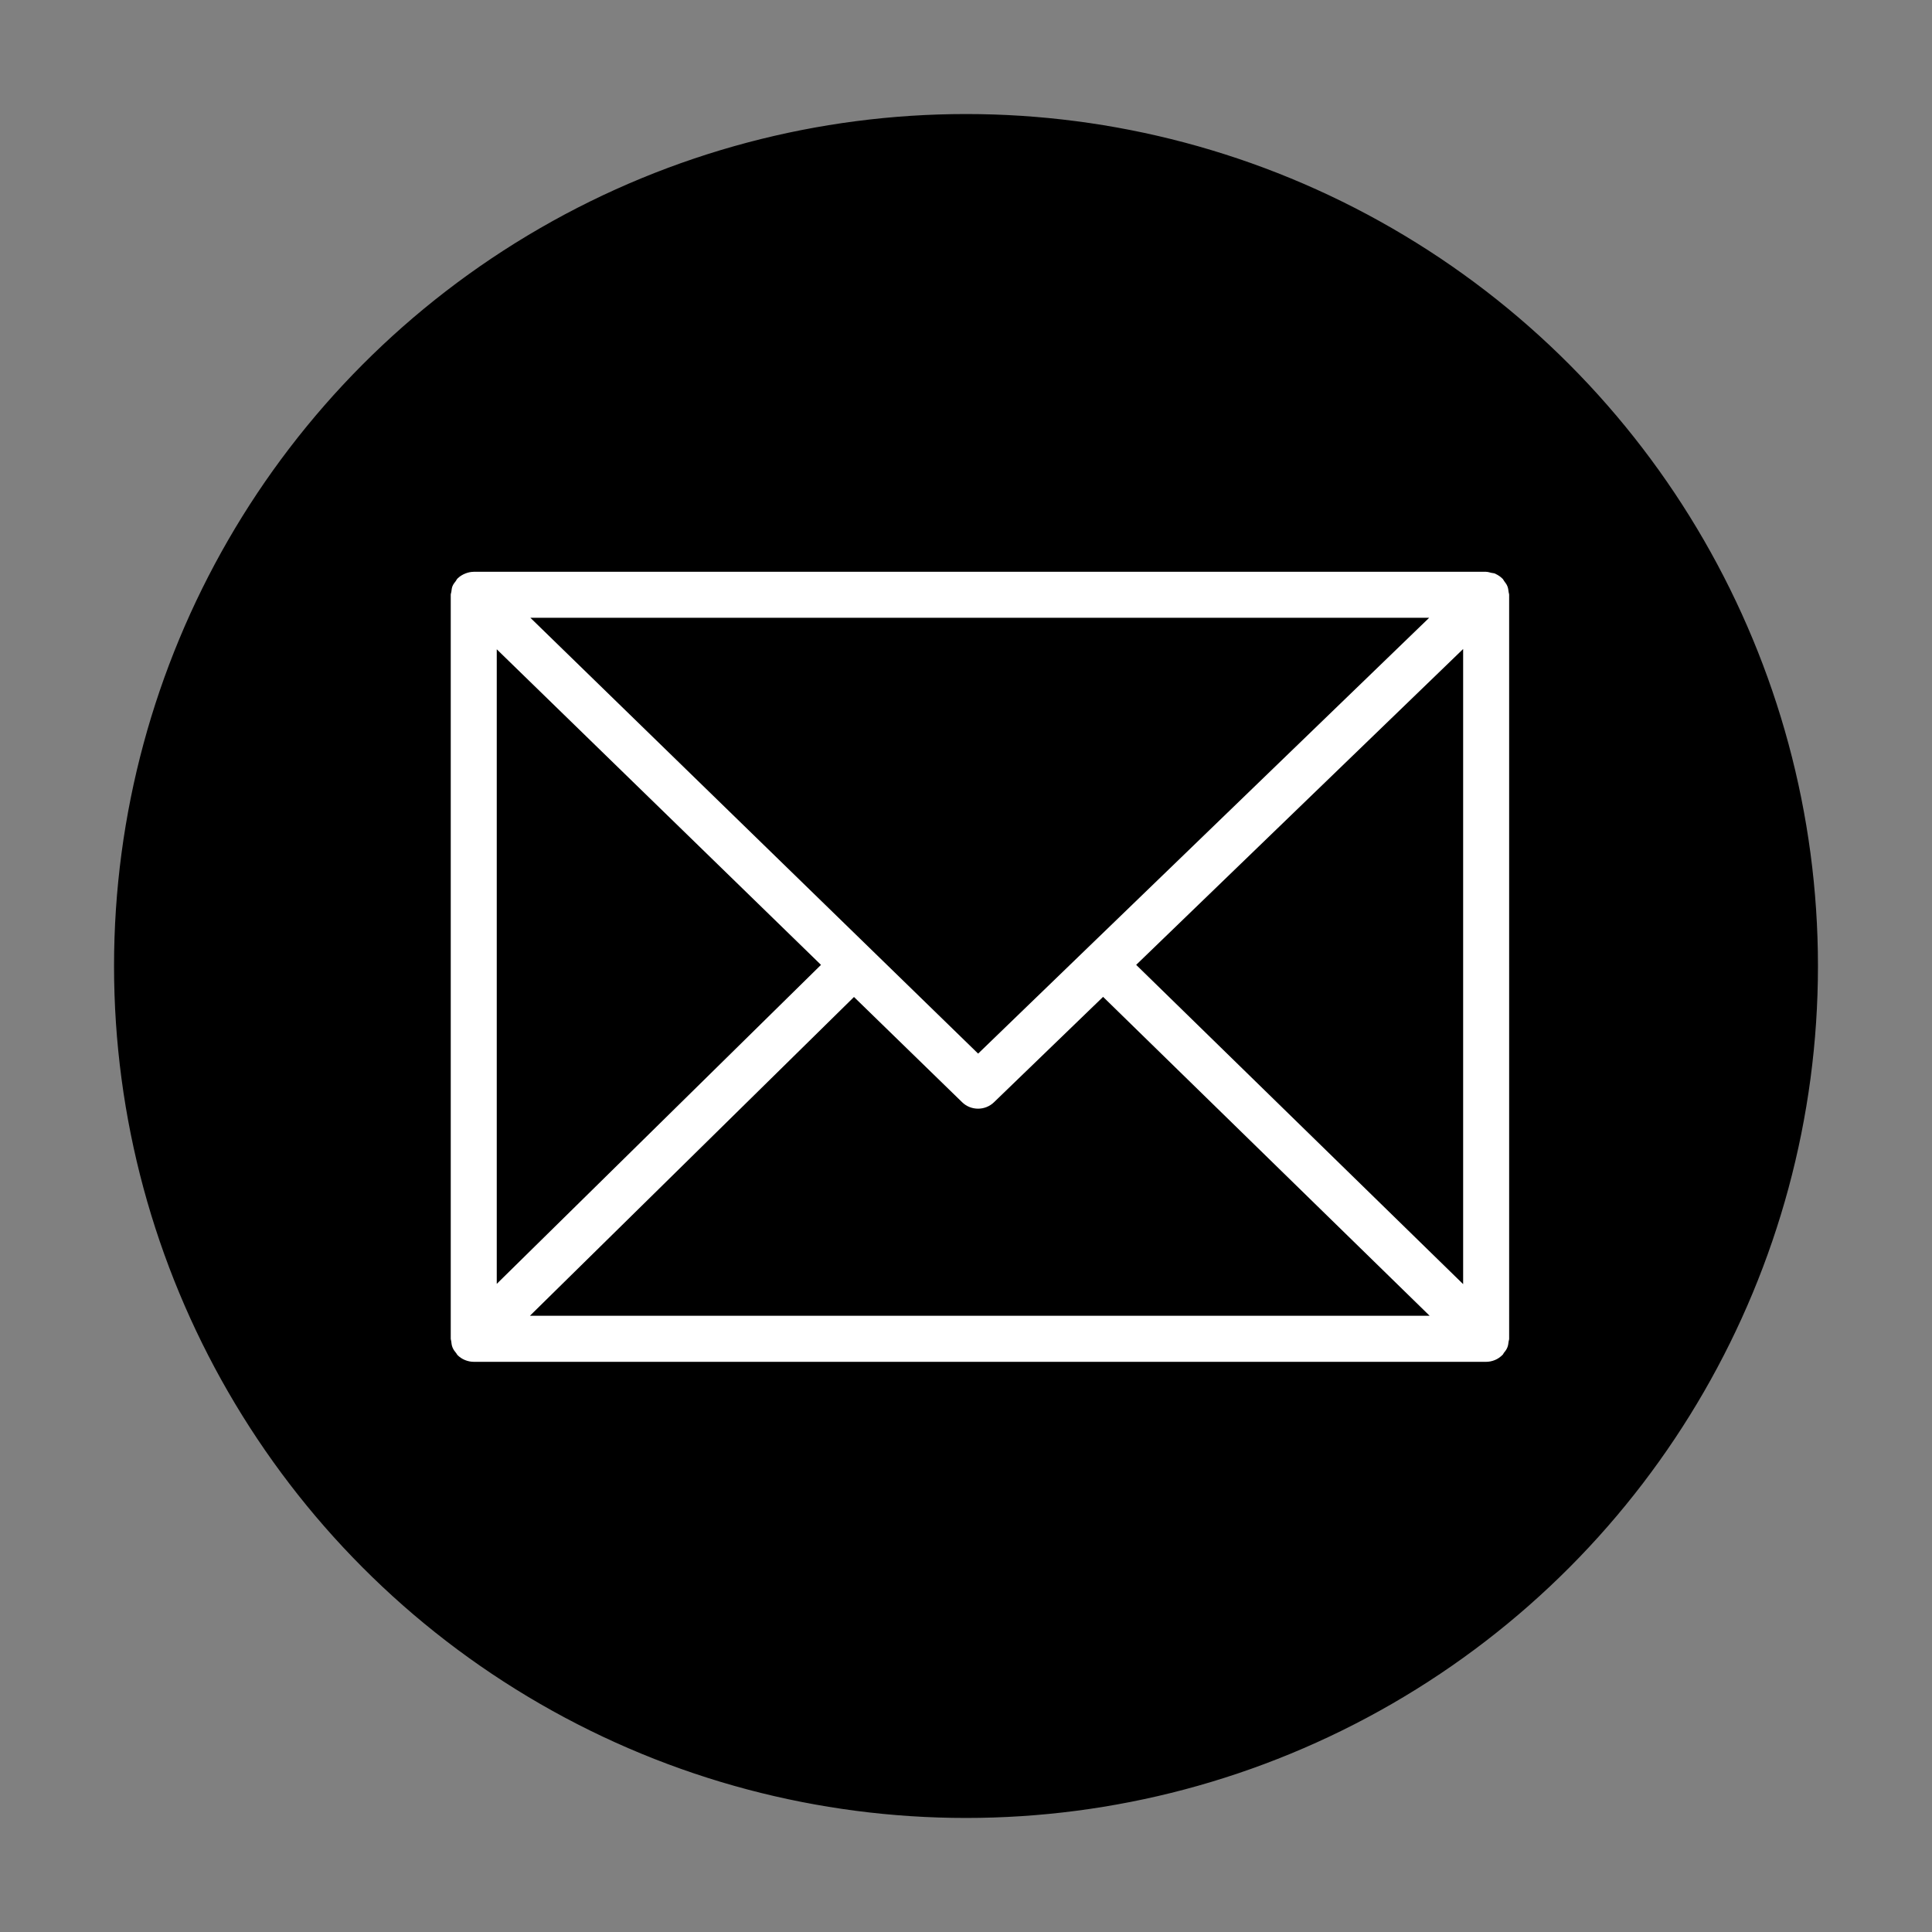
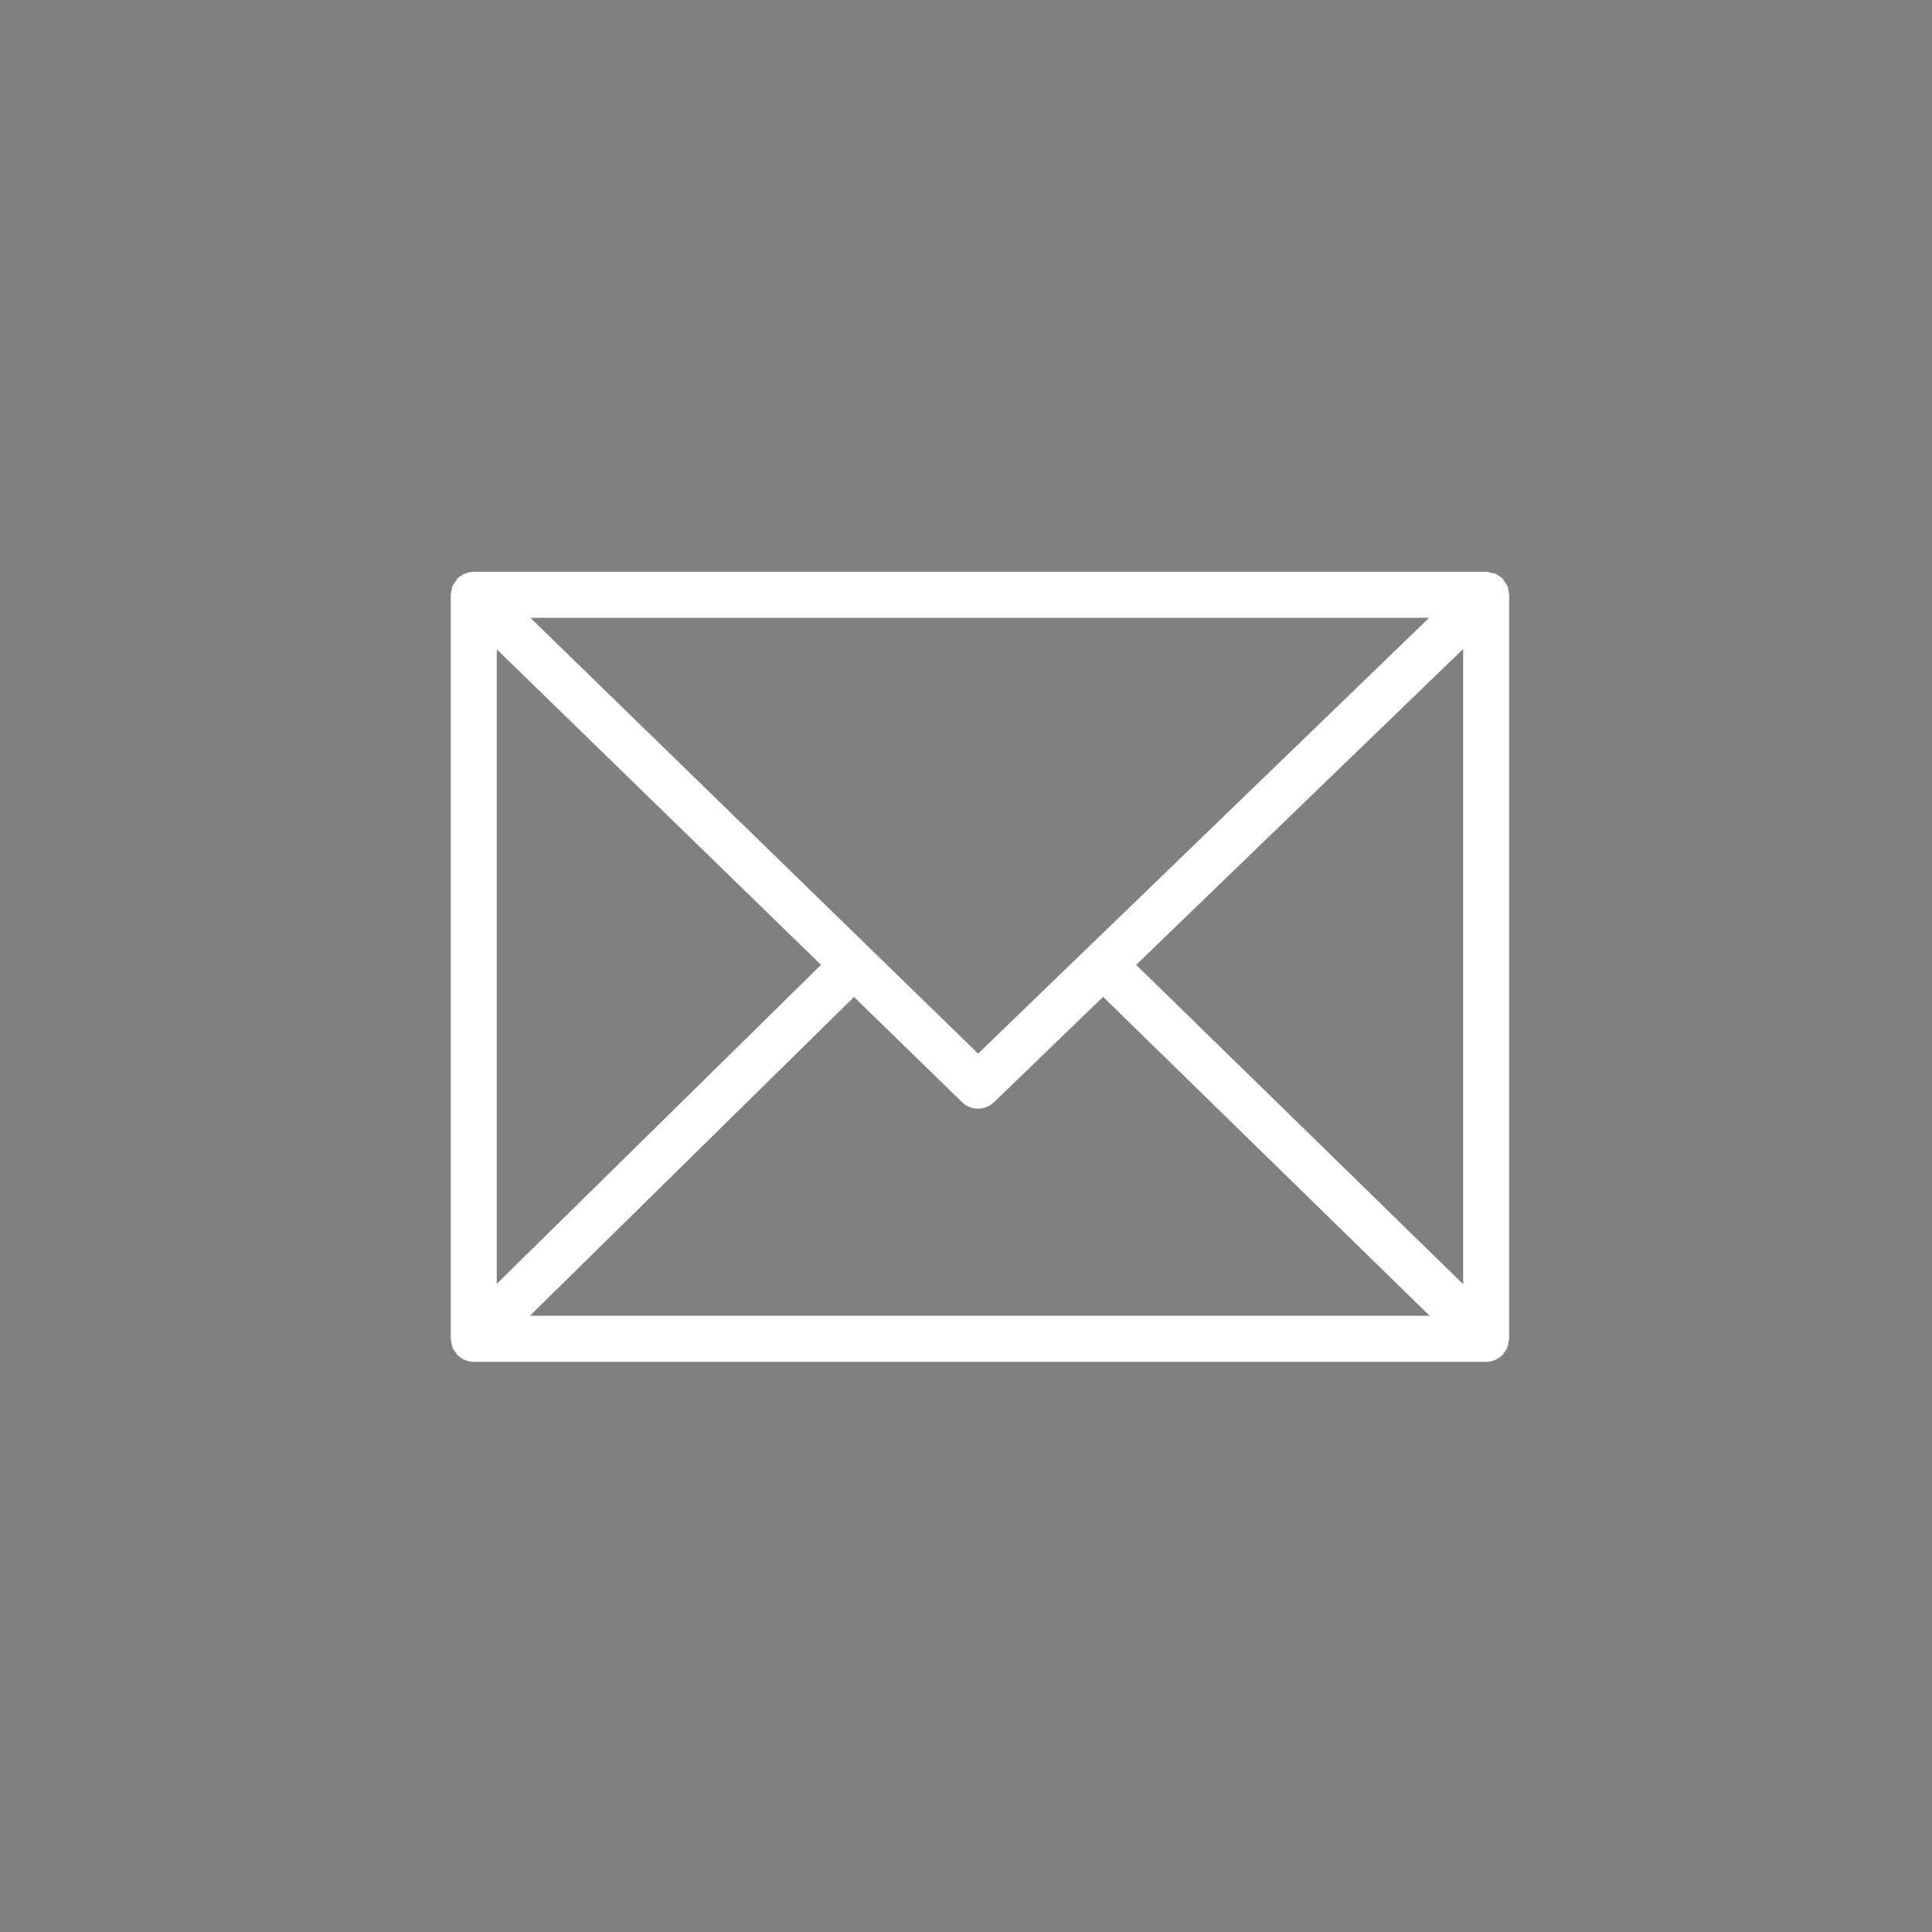
<svg xmlns="http://www.w3.org/2000/svg" version="1.1" id="Layer_1" x="0px" y="0px" width="144px" height="144px" viewBox="0 0 144 144" style="enable-background:new 0 0 144 144;" xml:space="preserve">
  <rect x="0" y="0" width="144" height="144" fill="#808080" stroke="none" />
  <style type="text/css">
	.st0{stroke:#000000;stroke-miterlimit:10;}
	.st1{display:none;}
	.st2{display:inline;}
	.st3{fill:#FFFFFF;}
	.st4{display:inline;fill:#FFFFFF;}
	.st5{display:inline;fill:#FCFCFC;}
</style>
  <g id="circle_black">
-     <circle class="st0" cx="72" cy="72" r="63" />
-   </g>
+     </g>
  <g id="Twitter" class="st1">
    <g id="twitter" class="st2">
-       <path class="st3" d="M116.589,47.723c-3.103,1.377-6.438,2.306-9.938,2.725c3.572-2.141,6.316-5.532,7.608-9.573    c-3.344,1.983-7.046,3.423-10.988,4.199c-3.156-3.363-7.653-5.464-12.63-5.464c-9.556,0-17.303,7.747-17.303,17.303    c0,1.356,0.153,2.677,0.448,3.943c-14.38-0.722-27.13-7.61-35.664-18.078c-1.49,2.555-2.343,5.527-2.343,8.699    c0,6.003,3.055,11.299,7.698,14.402c-2.837-0.09-5.505-0.868-7.837-2.164c-0.001,0.072-0.001,0.145-0.001,0.218    c0,8.383,5.964,15.376,13.88,16.967c-1.452,0.395-2.98,0.607-4.559,0.607c-1.115,0-2.199-0.108-3.255-0.31    c2.202,6.874,8.592,11.877,16.164,12.016c-5.922,4.641-13.383,7.408-21.489,7.408c-1.396,0-2.774-0.082-4.127-0.243    c7.657,4.91,16.752,7.775,26.524,7.775c31.827,0,49.231-26.366,49.231-49.231c0-0.75-0.016-1.496-0.05-2.239    C111.336,54.241,114.269,51.193,116.589,47.723z" />
-     </g>
+       </g>
  </g>
  <g id="Facebook" class="st1">
    <g id="facebook" class="st2">
-       <path class="st3" d="M78.622,112.117H62.004V71.942h-8.308V58.095h8.308v-8.311c0-11.295,4.689-18.012,18.009-18.012h11.093    v13.847h-6.93c-5.187,0-5.532,1.936-5.532,5.546l-0.021,6.93h12.563l-1.471,13.847H78.622V112.117L78.622,112.117z" />
-     </g>
+       </g>
  </g>
  <g id="Pinterest" class="st1">
-     <path class="st4" d="M75.089,33.004C53.756,33.004,43,48.299,43,61.053c0,7.723,2.924,14.593,9.195,17.153   c1.028,0.42,1.949,0.014,2.248-1.124c0.207-0.788,0.698-2.776,0.917-3.604c0.301-1.126,0.184-1.521-0.646-2.502   c-1.808-2.133-2.964-4.894-2.964-8.805c0-11.347,8.49-21.505,22.107-21.505c12.058,0,18.682,7.368,18.682,17.207   c0,12.946-5.729,23.873-14.235,23.873c-4.697,0-8.213-3.885-7.086-8.649c1.349-5.688,3.964-11.827,3.964-15.933   c0-3.675-1.973-6.741-6.056-6.741c-4.802,0-8.659,4.967-8.659,11.622c0,4.238,1.432,7.105,1.432,7.105s-4.914,20.821-5.775,24.467   c-1.715,7.262-0.258,16.164-0.135,17.063c0.072,0.533,0.757,0.659,1.067,0.257c0.443-0.578,6.162-7.638,8.106-14.693   c0.55-1.998,3.158-12.342,3.158-12.342c1.56,2.976,6.119,5.597,10.968,5.597c14.434,0,24.227-13.159,24.227-30.773   C103.515,45.408,92.235,33.004,75.089,33.004z" />
-   </g>
+     </g>
  <g id="Email">
    <g id="mail">
      <path class="st3" d="M112.444,44.125c-0.02-0.149-0.034-0.296-0.094-0.435c-0.053-0.141-0.147-0.255-0.234-0.373    c-0.046-0.057-0.066-0.124-0.114-0.177c-0.007-0.004-0.007-0.004-0.014-0.007c-0.147-0.149-0.321-0.266-0.508-0.354    c-0.014-0.007-0.027-0.018-0.041-0.023c-0.087-0.039-0.188-0.039-0.282-0.06c-0.127-0.028-0.242-0.072-0.369-0.074    c-0.007,0-0.013-0.005-0.021-0.005H35.31c-0.004,0-0.007,0.002-0.011,0.002c-0.208,0.002-0.412,0.047-0.608,0.124    c-0.228,0.089-0.432,0.216-0.601,0.387c-0.002,0.004-0.007,0.004-0.008,0.007c-0.045,0.047-0.064,0.109-0.102,0.161    c-0.097,0.122-0.194,0.245-0.255,0.392c-0.054,0.134-0.065,0.277-0.084,0.419c-0.01,0.077-0.045,0.144-0.045,0.224v55.453    c0,0.06,0.028,0.114,0.035,0.174c0.017,0.16,0.034,0.322,0.096,0.469c0.067,0.167,0.174,0.308,0.286,0.442    c0.03,0.033,0.042,0.081,0.075,0.114c0.002,0,0.004,0.008,0.005,0.008c0.157,0.16,0.347,0.288,0.558,0.375    c0.211,0.086,0.435,0.134,0.66,0.134h75.458c0.221,0,0.448-0.047,0.657-0.134c0.214-0.087,0.401-0.221,0.562-0.383    c0,0,0,0,0.007,0c0.041-0.04,0.054-0.093,0.087-0.14c0.107-0.127,0.208-0.262,0.267-0.415c0.06-0.141,0.074-0.295,0.094-0.442    c0.007-0.067,0.04-0.127,0.04-0.201V44.331C112.484,44.258,112.45,44.196,112.444,44.125z M37.025,48.394l24.167,23.522    L37.025,95.692C37.025,95.692,37.025,48.394,37.025,48.394z M72.904,78.53L39.531,46.046h66.991L72.904,78.53z M63.651,74.309    l8.053,7.837c0.333,0.328,0.763,0.488,1.196,0.488c0.429,0,0.859-0.16,1.19-0.483l8.128-7.851l24.337,23.768H39.499L63.651,74.309    z M84.683,71.915l24.371-23.542v47.339L84.683,71.915z" />
    </g>
  </g>
  <g id="Instagram" class="st1">
-     <path id="instagram-icon" class="st5" d="M88.298,62.169h20.886v32.063c0,7.81-6.331,14.141-14.141,14.141H51.826   c-7.81,0-14.141-6.331-14.141-14.141V62.169h20.792c-2.128,2.99-3.384,6.644-3.384,10.594c0,10.104,8.191,18.295,18.295,18.295   s18.295-8.191,18.295-18.295C91.683,68.813,90.427,65.159,88.298,62.169z M109.184,50.641v9.288H86.422   c-3.318-3.369-7.931-5.461-13.034-5.461s-9.716,2.091-13.034,5.461h-22.67v-9.288c0-4.766,2.361-8.979,5.974-11.541v15.228h2.899   v-16.81c0.658-0.264,1.34-0.48,2.042-0.644v17.454h2.9v-17.82c0.109-0.003,0.217-0.008,0.327-0.008H53.5v17.828h2.9V36.5h38.644   C102.853,36.5,109.184,42.831,109.184,50.641z M102.721,44.681c0-1.253-1.016-2.268-2.268-2.268h-7.645   c-1.253,0-2.268,1.015-2.268,2.268v7.813c0,1.253,1.015,2.268,2.268,2.268h7.645c1.253,0,2.268-1.015,2.268-2.268V44.681   L102.721,44.681z M59.293,72.763c0-4.22,1.866-8.009,4.814-10.594c1.034-0.907,2.2-1.664,3.467-2.24   c1.774-0.807,3.741-1.26,5.814-1.26c2.073,0,4.04,0.453,5.814,1.26c1.267,0.576,2.434,1.334,3.467,2.24   c2.947,2.585,4.813,6.375,4.813,10.594c0,7.772-6.323,14.094-14.094,14.094C65.616,86.858,59.293,80.535,59.293,72.763z    M63.017,72.763c0,5.753,4.664,10.417,10.417,10.417s10.417-4.664,10.417-10.417s-4.664-10.417-10.417-10.417   S63.017,67.01,63.017,72.763z" />
+     <path id="instagram-icon" class="st5" d="M88.298,62.169h20.886v32.063c0,7.81-6.331,14.141-14.141,14.141H51.826   c-7.81,0-14.141-6.331-14.141-14.141V62.169h20.792c-2.128,2.99-3.384,6.644-3.384,10.594c0,10.104,8.191,18.295,18.295,18.295   s18.295-8.191,18.295-18.295C91.683,68.813,90.427,65.159,88.298,62.169z M109.184,50.641v9.288H86.422   c-3.318-3.369-7.931-5.461-13.034-5.461s-9.716,2.091-13.034,5.461h-22.67c0-4.766,2.361-8.979,5.974-11.541v15.228h2.899   v-16.81c0.658-0.264,1.34-0.48,2.042-0.644v17.454h2.9v-17.82c0.109-0.003,0.217-0.008,0.327-0.008H53.5v17.828h2.9V36.5h38.644   C102.853,36.5,109.184,42.831,109.184,50.641z M102.721,44.681c0-1.253-1.016-2.268-2.268-2.268h-7.645   c-1.253,0-2.268,1.015-2.268,2.268v7.813c0,1.253,1.015,2.268,2.268,2.268h7.645c1.253,0,2.268-1.015,2.268-2.268V44.681   L102.721,44.681z M59.293,72.763c0-4.22,1.866-8.009,4.814-10.594c1.034-0.907,2.2-1.664,3.467-2.24   c1.774-0.807,3.741-1.26,5.814-1.26c2.073,0,4.04,0.453,5.814,1.26c1.267,0.576,2.434,1.334,3.467,2.24   c2.947,2.585,4.813,6.375,4.813,10.594c0,7.772-6.323,14.094-14.094,14.094C65.616,86.858,59.293,80.535,59.293,72.763z    M63.017,72.763c0,5.753,4.664,10.417,10.417,10.417s10.417-4.664,10.417-10.417s-4.664-10.417-10.417-10.417   S63.017,67.01,63.017,72.763z" />
  </g>
</svg>